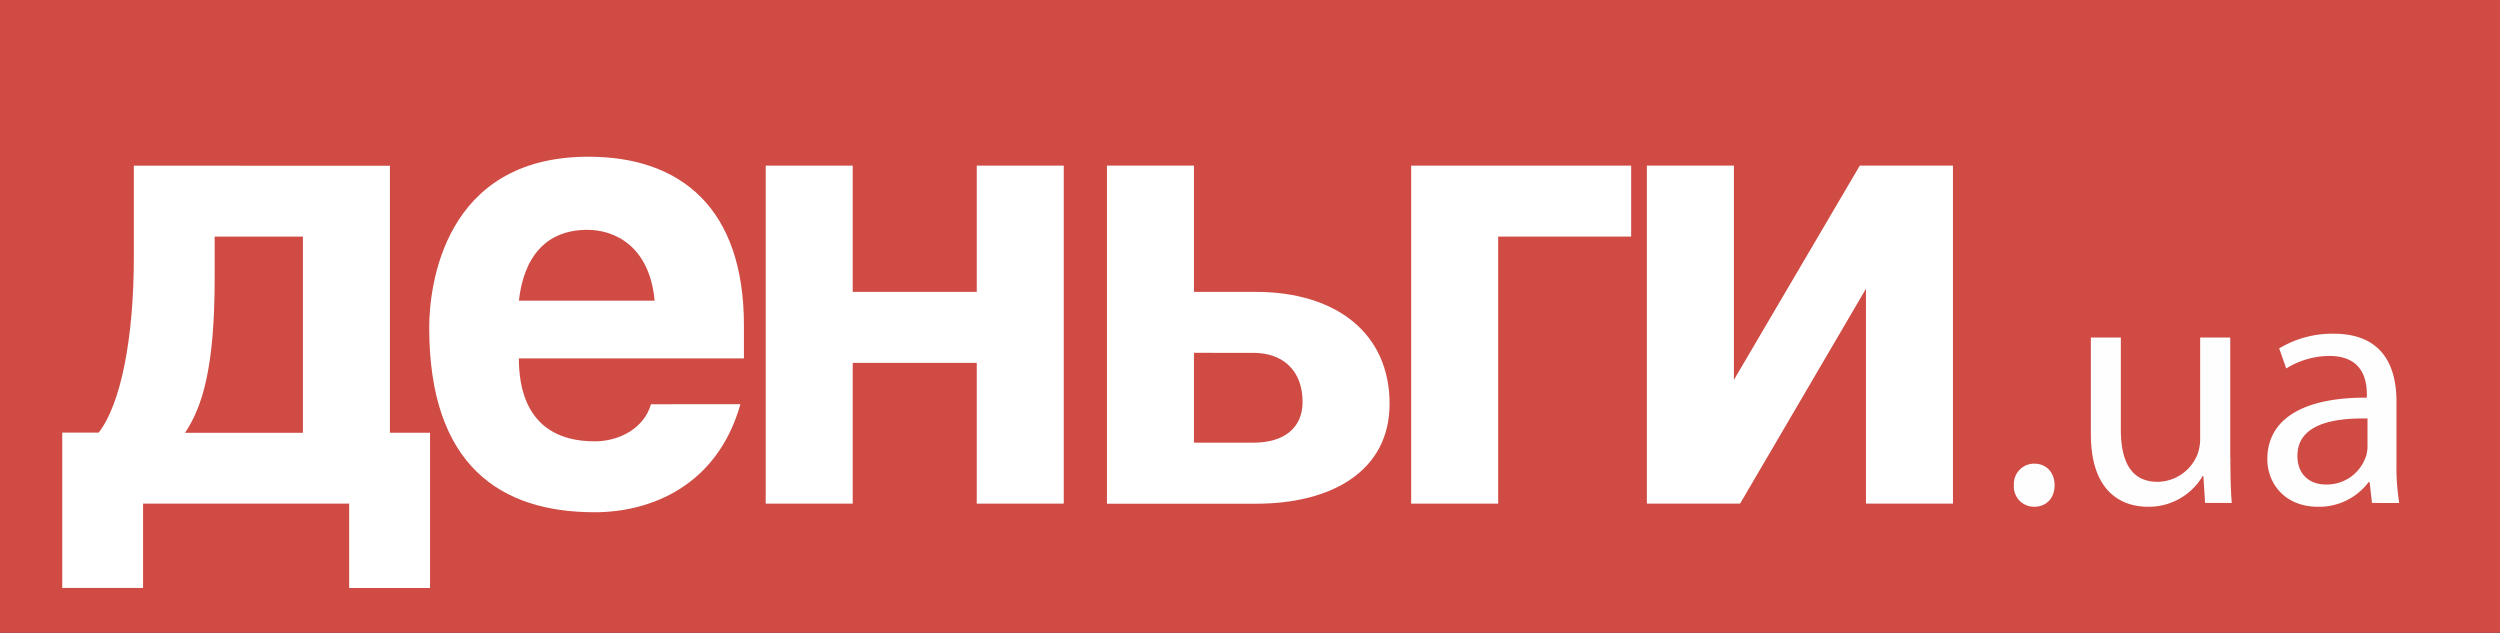
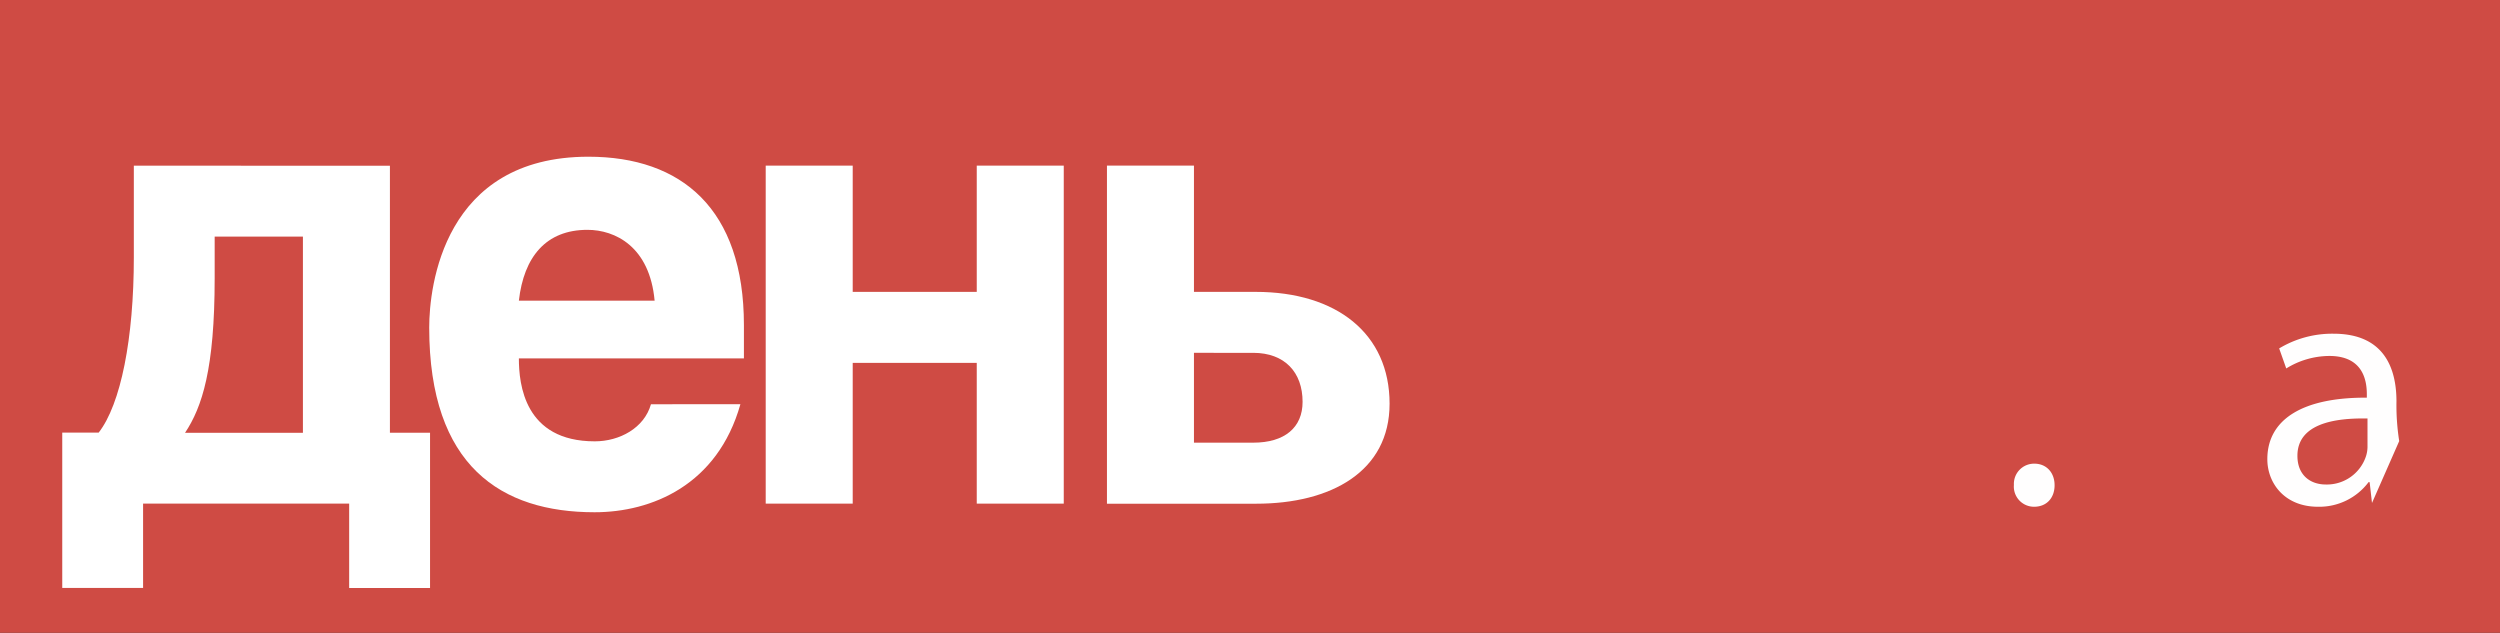
<svg xmlns="http://www.w3.org/2000/svg" viewBox="0 0 600 151.87">
  <rect x="0" y="0" width="600" height="151.87" fill="#333333" stroke="none" />
  <defs>
    <style>.cls-1{fill:#cf4b44;}.cls-2{fill:#fff;}.cls-3{fill:#fffefe;}</style>
  </defs>
  <title>w2223цlogo_3</title>
  <g id="Layer_2" data-name="Layer 2">
    <polygon class="cls-1" points="600 151.87 0 151.87 0 0 600 0 600 151.87 600 151.87" />
    <path class="cls-2" d="M72.7,56.78H51.52v10c0,21.71-3,30.91-7.11,37.09H72.7v-47Zm20.88-17v64.08h9.63v37.26H83.8V120.87H34.34v20.23H14.94V103.83h8.74C29,97,32.12,81.21,32.12,61.76v-22Z" />
    <path class="cls-2" d="M157.11,72.16c-1.19-13-9.48-17-16.14-17-9.92,0-15.25,6.48-16.44,17ZM177.7,97c-5.48,19.45-21.33,25.94-35,25.94-22.36,0-39.69-11-39.69-44.33,0-9.8,3.41-41,38.21-41,22.36,0,37.32,12.51,37.32,40.41v8H124.53c0,6.18,1.33,19.9,18.22,19.9,5.92,0,11.85-3.17,13.48-8.9Z" />
    <polygon class="cls-2" points="204.65 70.05 234.42 70.05 234.42 39.75 255.3 39.75 255.3 120.87 234.42 120.87 234.42 87.09 204.65 87.09 204.65 120.87 183.77 120.87 183.77 39.75 204.65 39.75 204.65 70.05 204.65 70.05" />
    <path class="cls-2" d="M286.55,106.24h14.22c7.55,0,11.85-3.62,11.85-9.8,0-7.09-4.29-11.76-11.85-11.76H286.55v21.56Zm0-36.19h14.81c19.4,0,32.14,10,32.14,26.84,0,16.29-14.07,24-32,24H265.67V39.75h20.88V70.05Z" />
-     <polygon class="cls-2" points="391.48 39.75 391.48 56.78 359.56 56.78 359.56 120.87 338.68 120.87 338.68 39.75 391.48 39.75 391.48 39.75" />
-     <polygon class="cls-2" points="416.14 91.16 446.35 39.75 468.71 39.75 468.71 120.87 447.83 120.87 447.83 69.3 417.62 120.87 395.25 120.87 395.25 39.75 416.14 39.75 416.14 91.16 416.14 91.16" />
    <path class="cls-3" d="M483.34,116.45a4.85,4.85,0,0,1,4.92-5.17c2.87,0,4.84,2.13,4.84,5.17s-1.89,5.17-4.93,5.17a4.84,4.84,0,0,1-4.84-5.17Z" />
-     <path class="cls-3" d="M535.29,109.88c0,4.1.08,7.71.33,10.83h-6.4l-.41-6.48h-.16a15,15,0,0,1-13.13,7.39c-6.24,0-13.71-3.45-13.71-17.4V81H509v22c0,7.55,2.3,12.64,8.86,12.64a10.44,10.44,0,0,0,9.52-6.57,10.57,10.57,0,0,0,.66-3.69V81h7.22v28.89Z" />
-     <path class="cls-3" d="M568.21,100.44c-7.88-.16-16.83,1.23-16.83,8.95,0,4.68,3.12,6.89,6.81,6.89a9.88,9.88,0,0,0,9.6-6.65,7.51,7.51,0,0,0,.41-2.3v-6.89Zm1.07,20.27-.57-5h-.25a14.8,14.8,0,0,1-12.15,5.91c-8,0-12.15-5.66-12.15-11.41,0-9.6,8.54-14.86,23.88-14.77v-.82c0-3.28-.9-9.19-9-9.19a19.79,19.79,0,0,0-10.34,3L547,83.62a24.65,24.65,0,0,1,13.05-3.53c12.15,0,15.1,8.29,15.1,16.25v14.86a55.87,55.87,0,0,0,.66,9.52Z" />
+     <path class="cls-3" d="M568.21,100.44c-7.88-.16-16.83,1.23-16.83,8.95,0,4.68,3.12,6.89,6.81,6.89a9.88,9.88,0,0,0,9.6-6.65,7.51,7.51,0,0,0,.41-2.3v-6.89Zm1.07,20.27-.57-5h-.25a14.8,14.8,0,0,1-12.15,5.91c-8,0-12.15-5.66-12.15-11.41,0-9.6,8.54-14.86,23.88-14.77v-.82c0-3.28-.9-9.19-9-9.19a19.79,19.79,0,0,0-10.34,3L547,83.62a24.65,24.65,0,0,1,13.05-3.53c12.15,0,15.1,8.29,15.1,16.25a55.87,55.87,0,0,0,.66,9.52Z" />
  </g>
</svg>